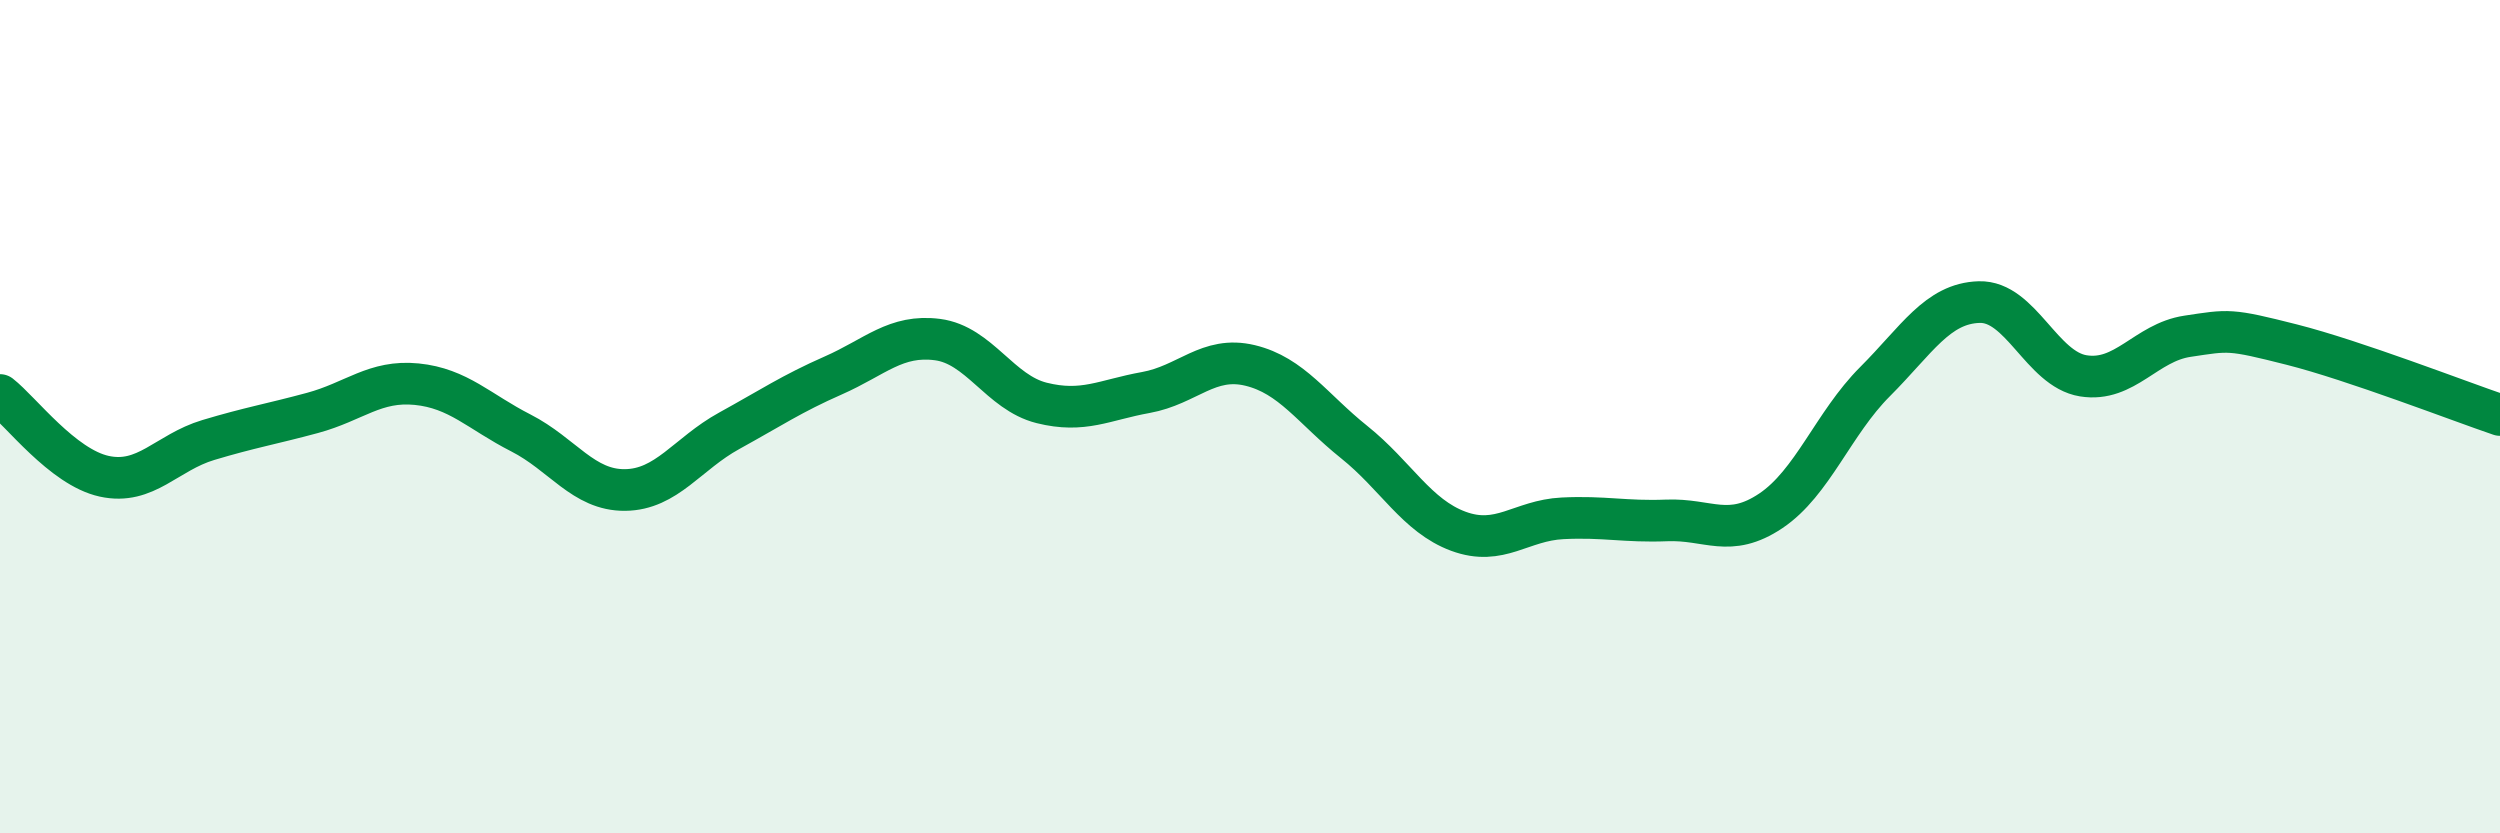
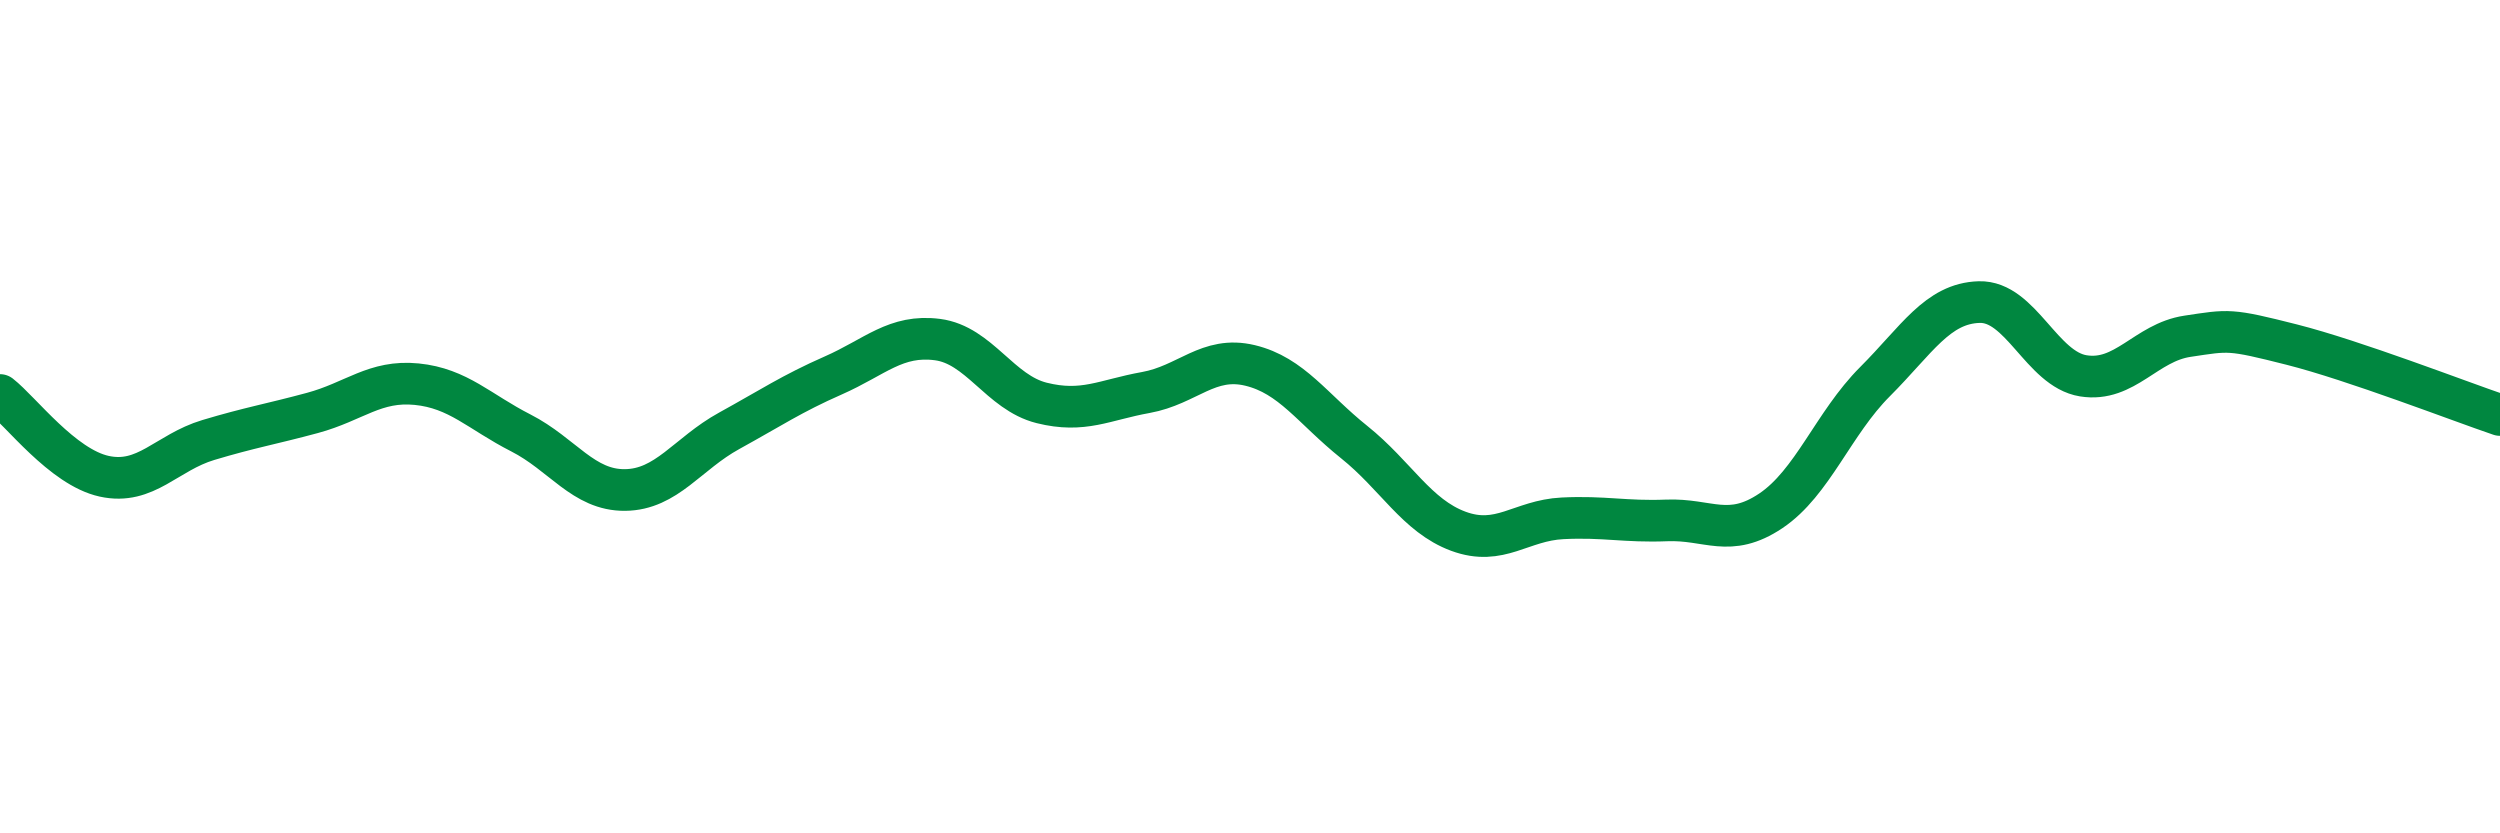
<svg xmlns="http://www.w3.org/2000/svg" width="60" height="20" viewBox="0 0 60 20">
-   <path d="M 0,9.48 C 0.5,9.87 1.5,11.21 2.5,11.43 C 3.5,11.65 4,10.86 5,10.56 C 6,10.26 6.5,10.18 7.5,9.91 C 8.5,9.64 9,9.12 10,9.22 C 11,9.32 11.5,9.88 12.5,10.39 C 13.5,10.9 14,11.77 15,11.76 C 16,11.75 16.5,10.89 17.5,10.34 C 18.5,9.79 19,9.45 20,9.01 C 21,8.57 21.5,8.02 22.5,8.15 C 23.5,8.28 24,9.42 25,9.67 C 26,9.92 26.5,9.6 27.5,9.42 C 28.5,9.24 29,8.53 30,8.77 C 31,9.01 31.5,9.81 32.5,10.61 C 33.5,11.41 34,12.38 35,12.75 C 36,13.12 36.5,12.49 37.5,12.44 C 38.5,12.39 39,12.53 40,12.49 C 41,12.45 41.5,12.93 42.5,12.26 C 43.5,11.59 44,10.16 45,9.16 C 46,8.16 46.5,7.28 47.5,7.25 C 48.5,7.22 49,8.86 50,9.02 C 51,9.18 51.5,8.22 52.5,8.07 C 53.5,7.92 53.5,7.89 55,8.27 C 56.5,8.65 59,9.62 60,9.96L60 20L0 20Z" fill="#008740" opacity="0.1" stroke-linecap="round" stroke-linejoin="round" />
  <path d="M 0,9.48 C 0.5,9.87 1.5,11.21 2.5,11.43 C 3.5,11.65 4,10.86 5,10.56 C 6,10.26 6.5,10.18 7.5,9.91 C 8.5,9.64 9,9.12 10,9.22 C 11,9.32 11.5,9.88 12.5,10.39 C 13.5,10.9 14,11.77 15,11.76 C 16,11.75 16.5,10.89 17.5,10.34 C 18.5,9.79 19,9.45 20,9.01 C 21,8.57 21.5,8.02 22.5,8.15 C 23.5,8.28 24,9.42 25,9.67 C 26,9.92 26.5,9.6 27.5,9.42 C 28.5,9.24 29,8.53 30,8.77 C 31,9.01 31.5,9.81 32.5,10.61 C 33.5,11.41 34,12.38 35,12.75 C 36,13.12 36.5,12.49 37.5,12.44 C 38.5,12.39 39,12.53 40,12.49 C 41,12.45 41.5,12.93 42.5,12.26 C 43.5,11.59 44,10.16 45,9.16 C 46,8.16 46.5,7.28 47.5,7.25 C 48.5,7.22 49,8.86 50,9.02 C 51,9.18 51.5,8.22 52.5,8.07 C 53.5,7.92 53.5,7.89 55,8.27 C 56.5,8.65 59,9.62 60,9.96" stroke="#008740" stroke-width="1" fill="none" stroke-linecap="round" stroke-linejoin="round" />
</svg>